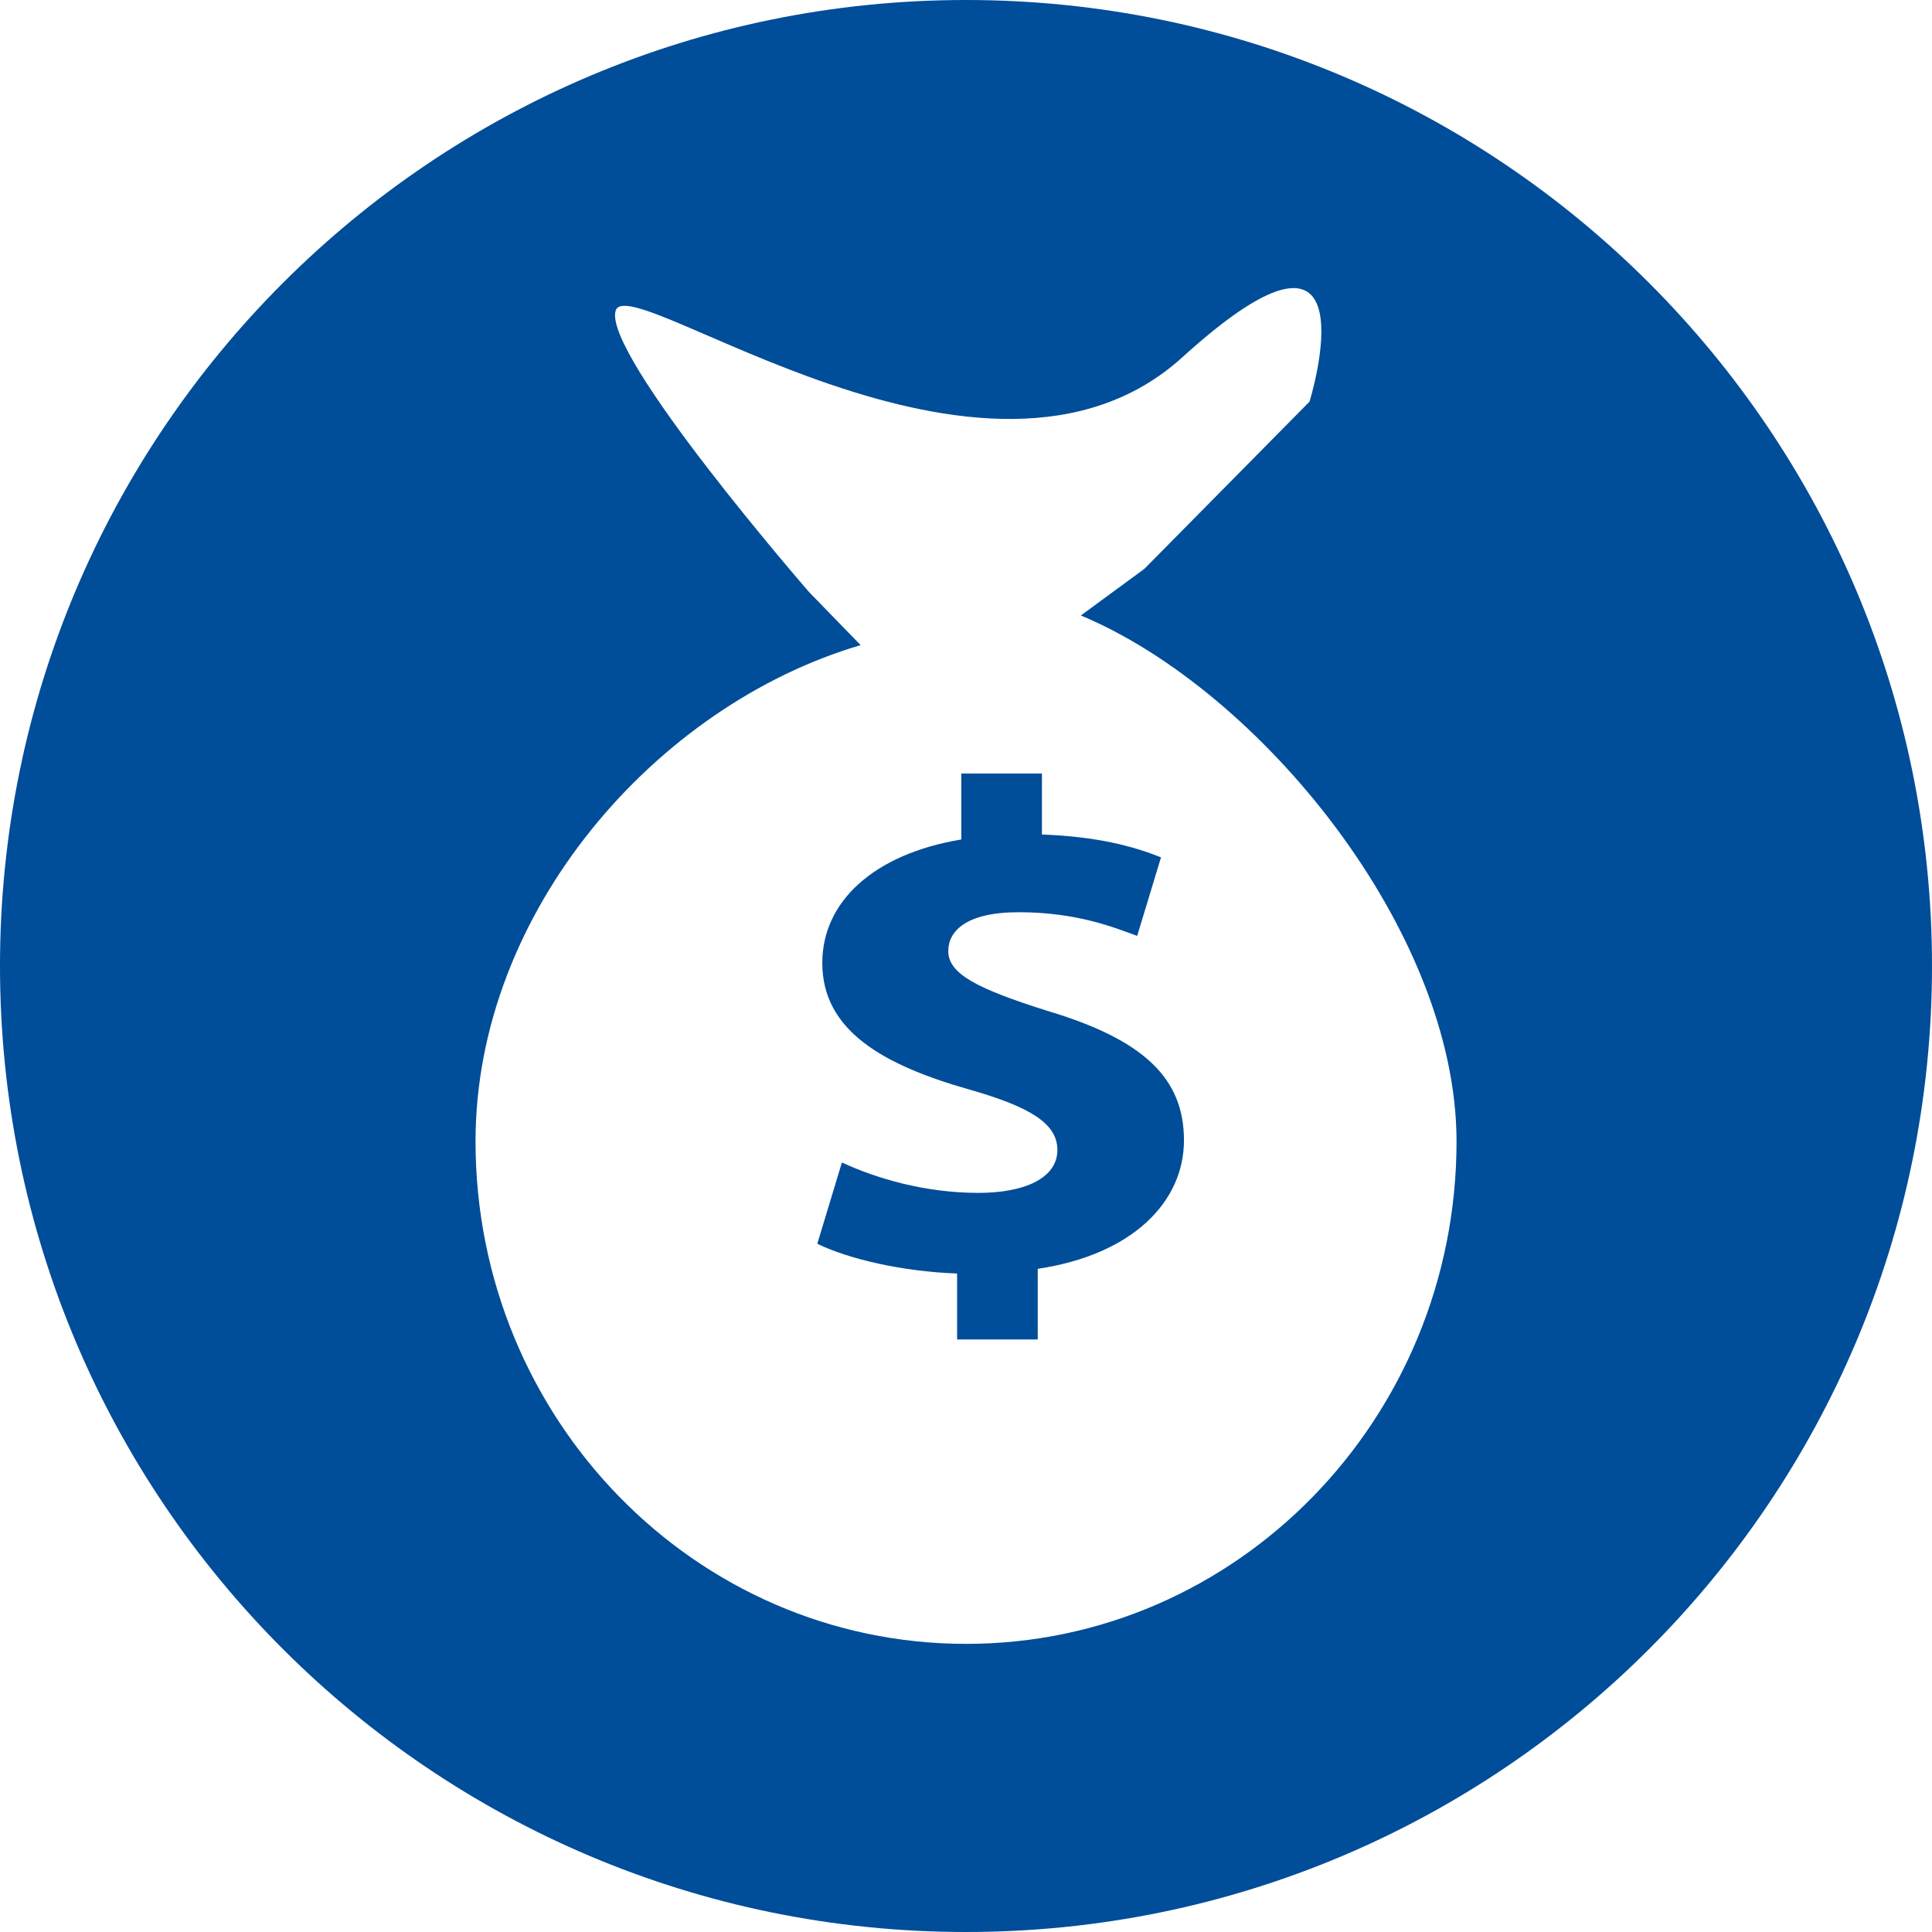
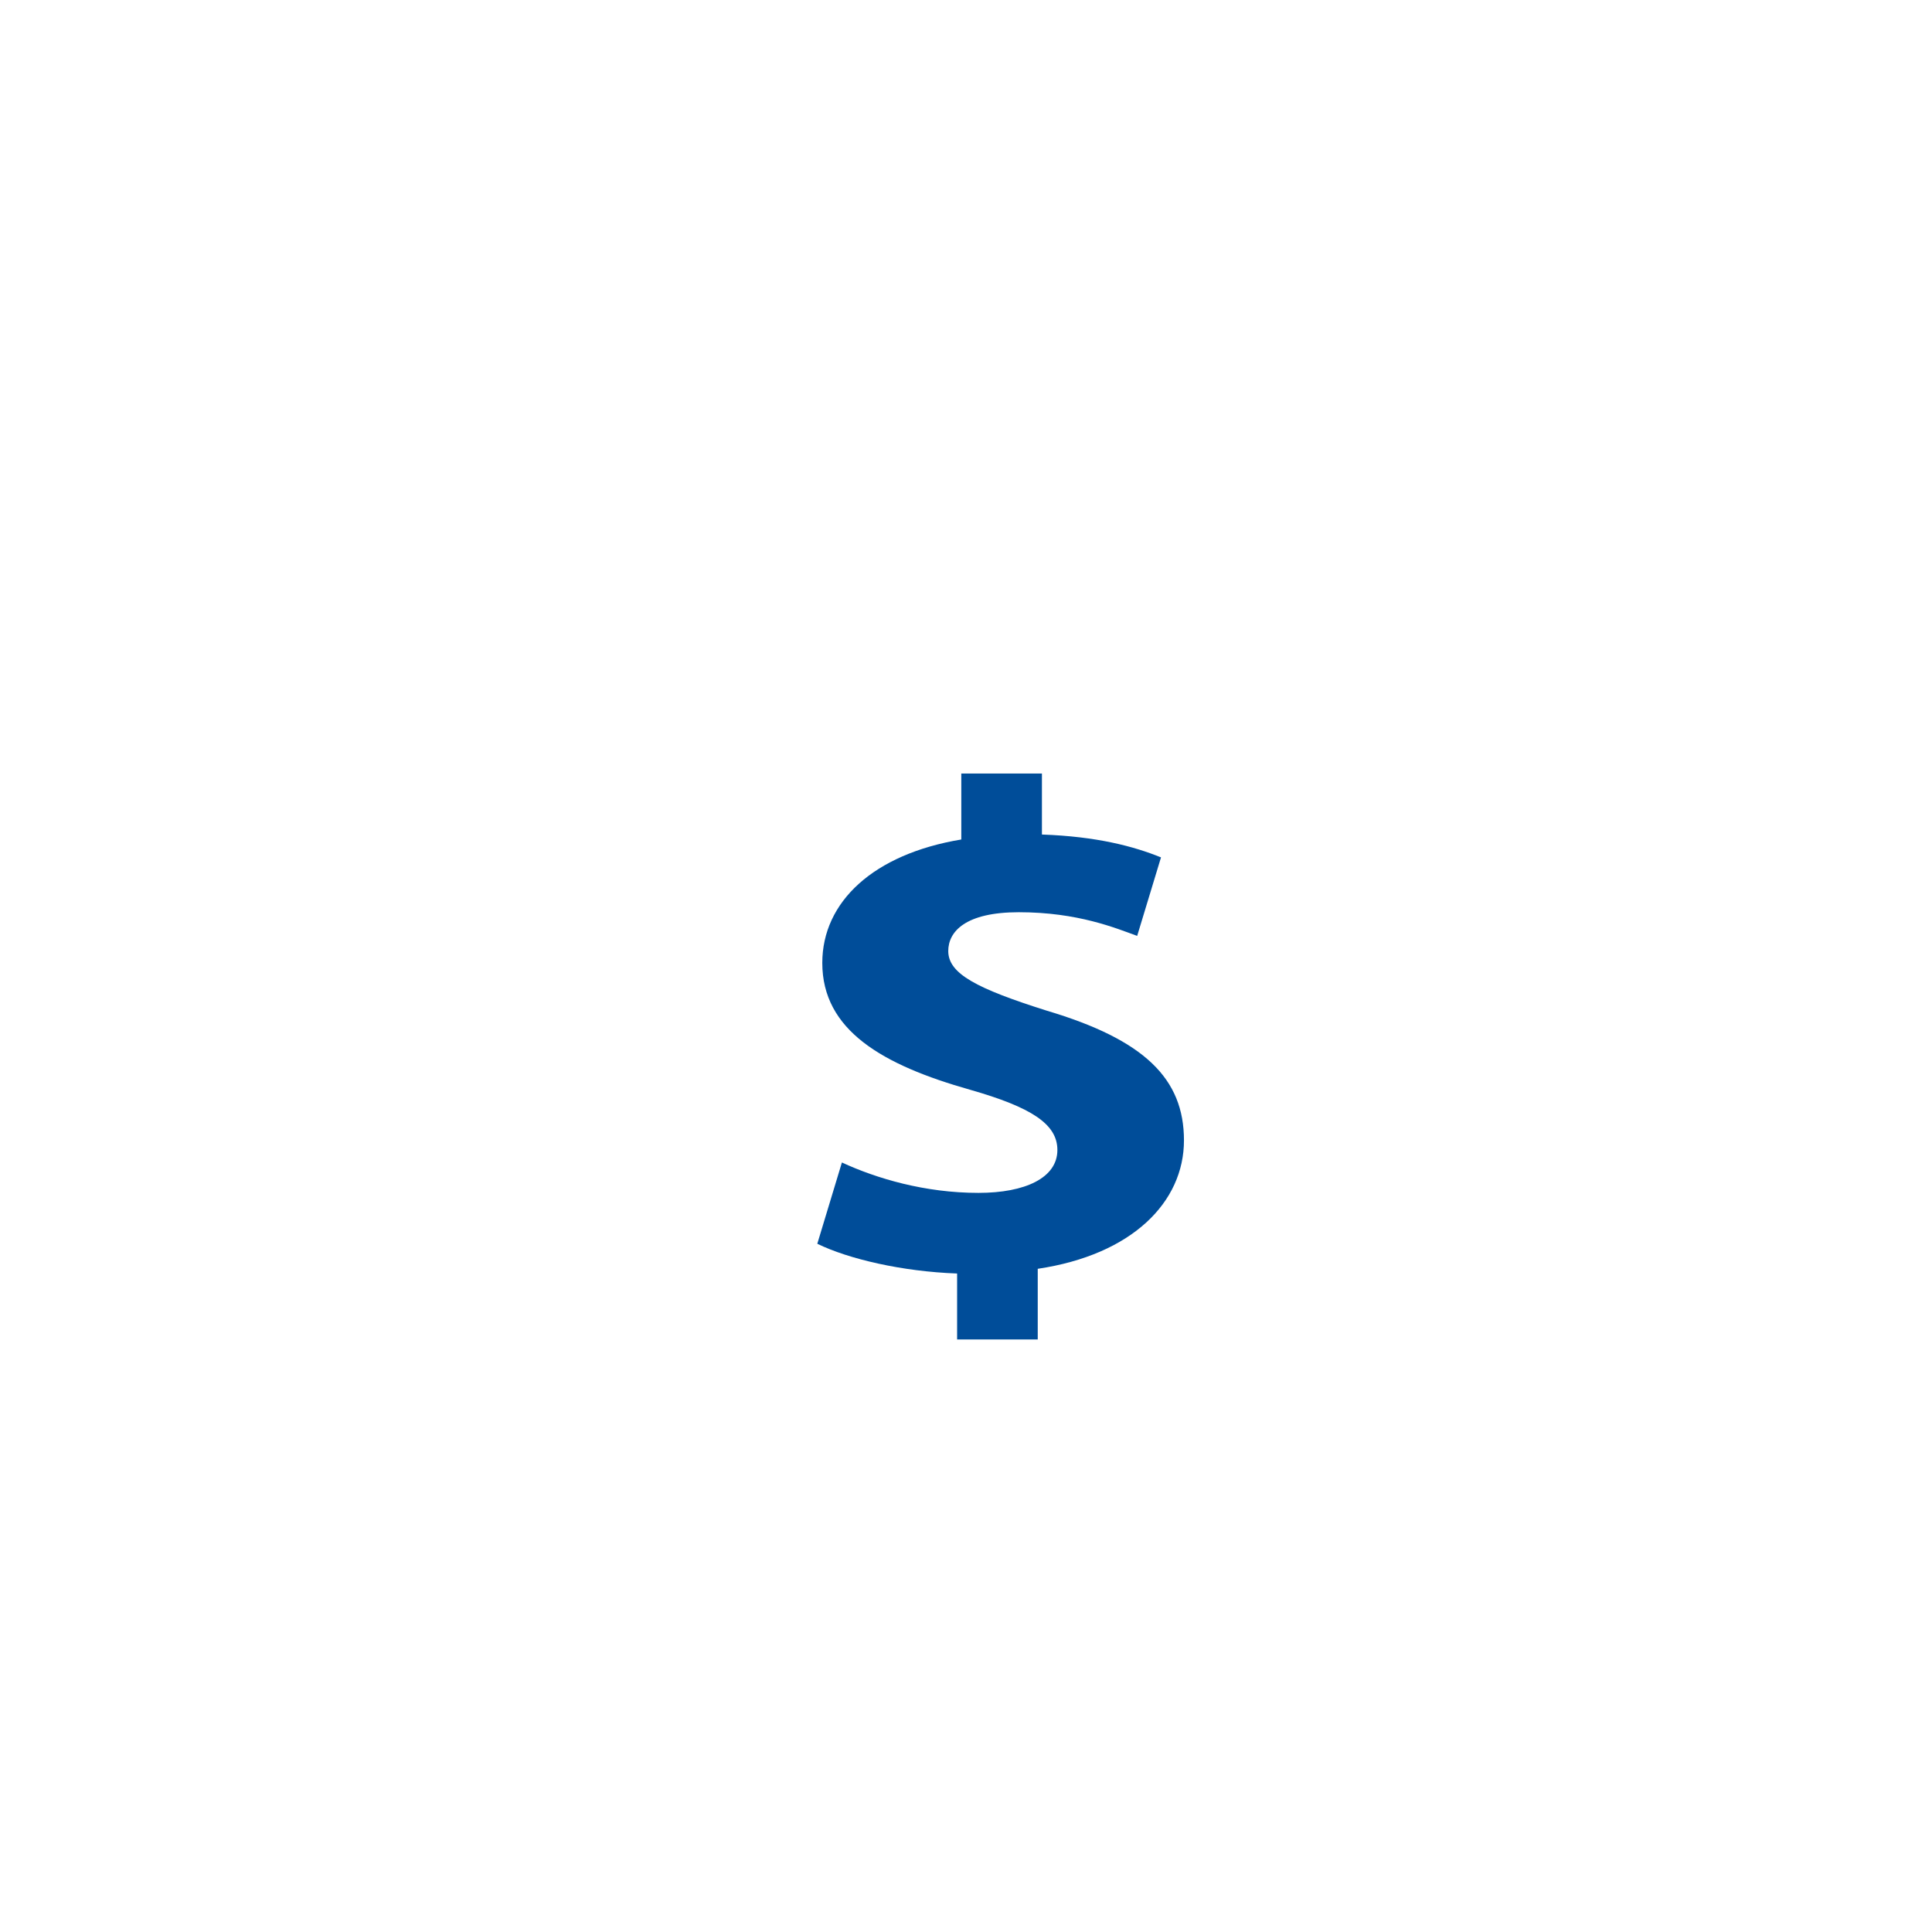
<svg xmlns="http://www.w3.org/2000/svg" width="60" height="60" viewBox="0 0 60 60" fill="none">
  <g clip-path="url(#clip0_2186_14804)">
-     <path d="M30 0C13.431 0 0 13.431 0 30C0 46.569 13.431 60 30 60C46.569 60 60 46.569 60 30C60 13.431 46.569 0 30 0ZM30.003 51.052C21.587 51.052 14.768 44.062 14.768 35.447C14.768 28.322 20.364 21.909 26.728 20.035L25.126 18.387C25.126 18.387 18.703 11 19.12 9.647C19.529 8.301 30.631 16.624 36.723 11.092C42.818 5.56 40.668 12.474 40.668 12.474L35.539 17.667L33.567 19.114C39.126 21.435 45.234 28.914 45.234 35.447C45.234 44.062 38.416 51.052 30.004 51.052H30.003Z" fill="#004D99" />
    <path d="M32.507 31.387C30.337 30.701 29.449 30.242 29.449 29.536C29.449 28.931 29.982 28.33 31.64 28.33C33.478 28.33 34.654 28.826 35.316 29.065L36.056 26.627C35.214 26.285 34.064 25.977 32.358 25.917V24.023H29.854V26.071C27.123 26.524 25.537 28.011 25.537 29.904C25.537 31.995 27.402 33.073 30.133 33.845C32.022 34.386 32.838 34.905 32.838 35.714C32.838 36.578 31.84 37.046 30.386 37.046C28.725 37.046 27.223 36.6 26.146 36.102L25.382 38.626C26.353 39.1 28.013 39.488 29.724 39.55V41.598H32.228V39.404C35.164 38.967 36.769 37.331 36.769 35.415C36.769 33.499 35.543 32.291 32.507 31.387Z" fill="#004D99" />
  </g>
  <defs>
    <clipPath id="clip0_2186_14804">
      <rect width="60" height="60" fill="white" />
    </clipPath>
  </defs>
</svg>